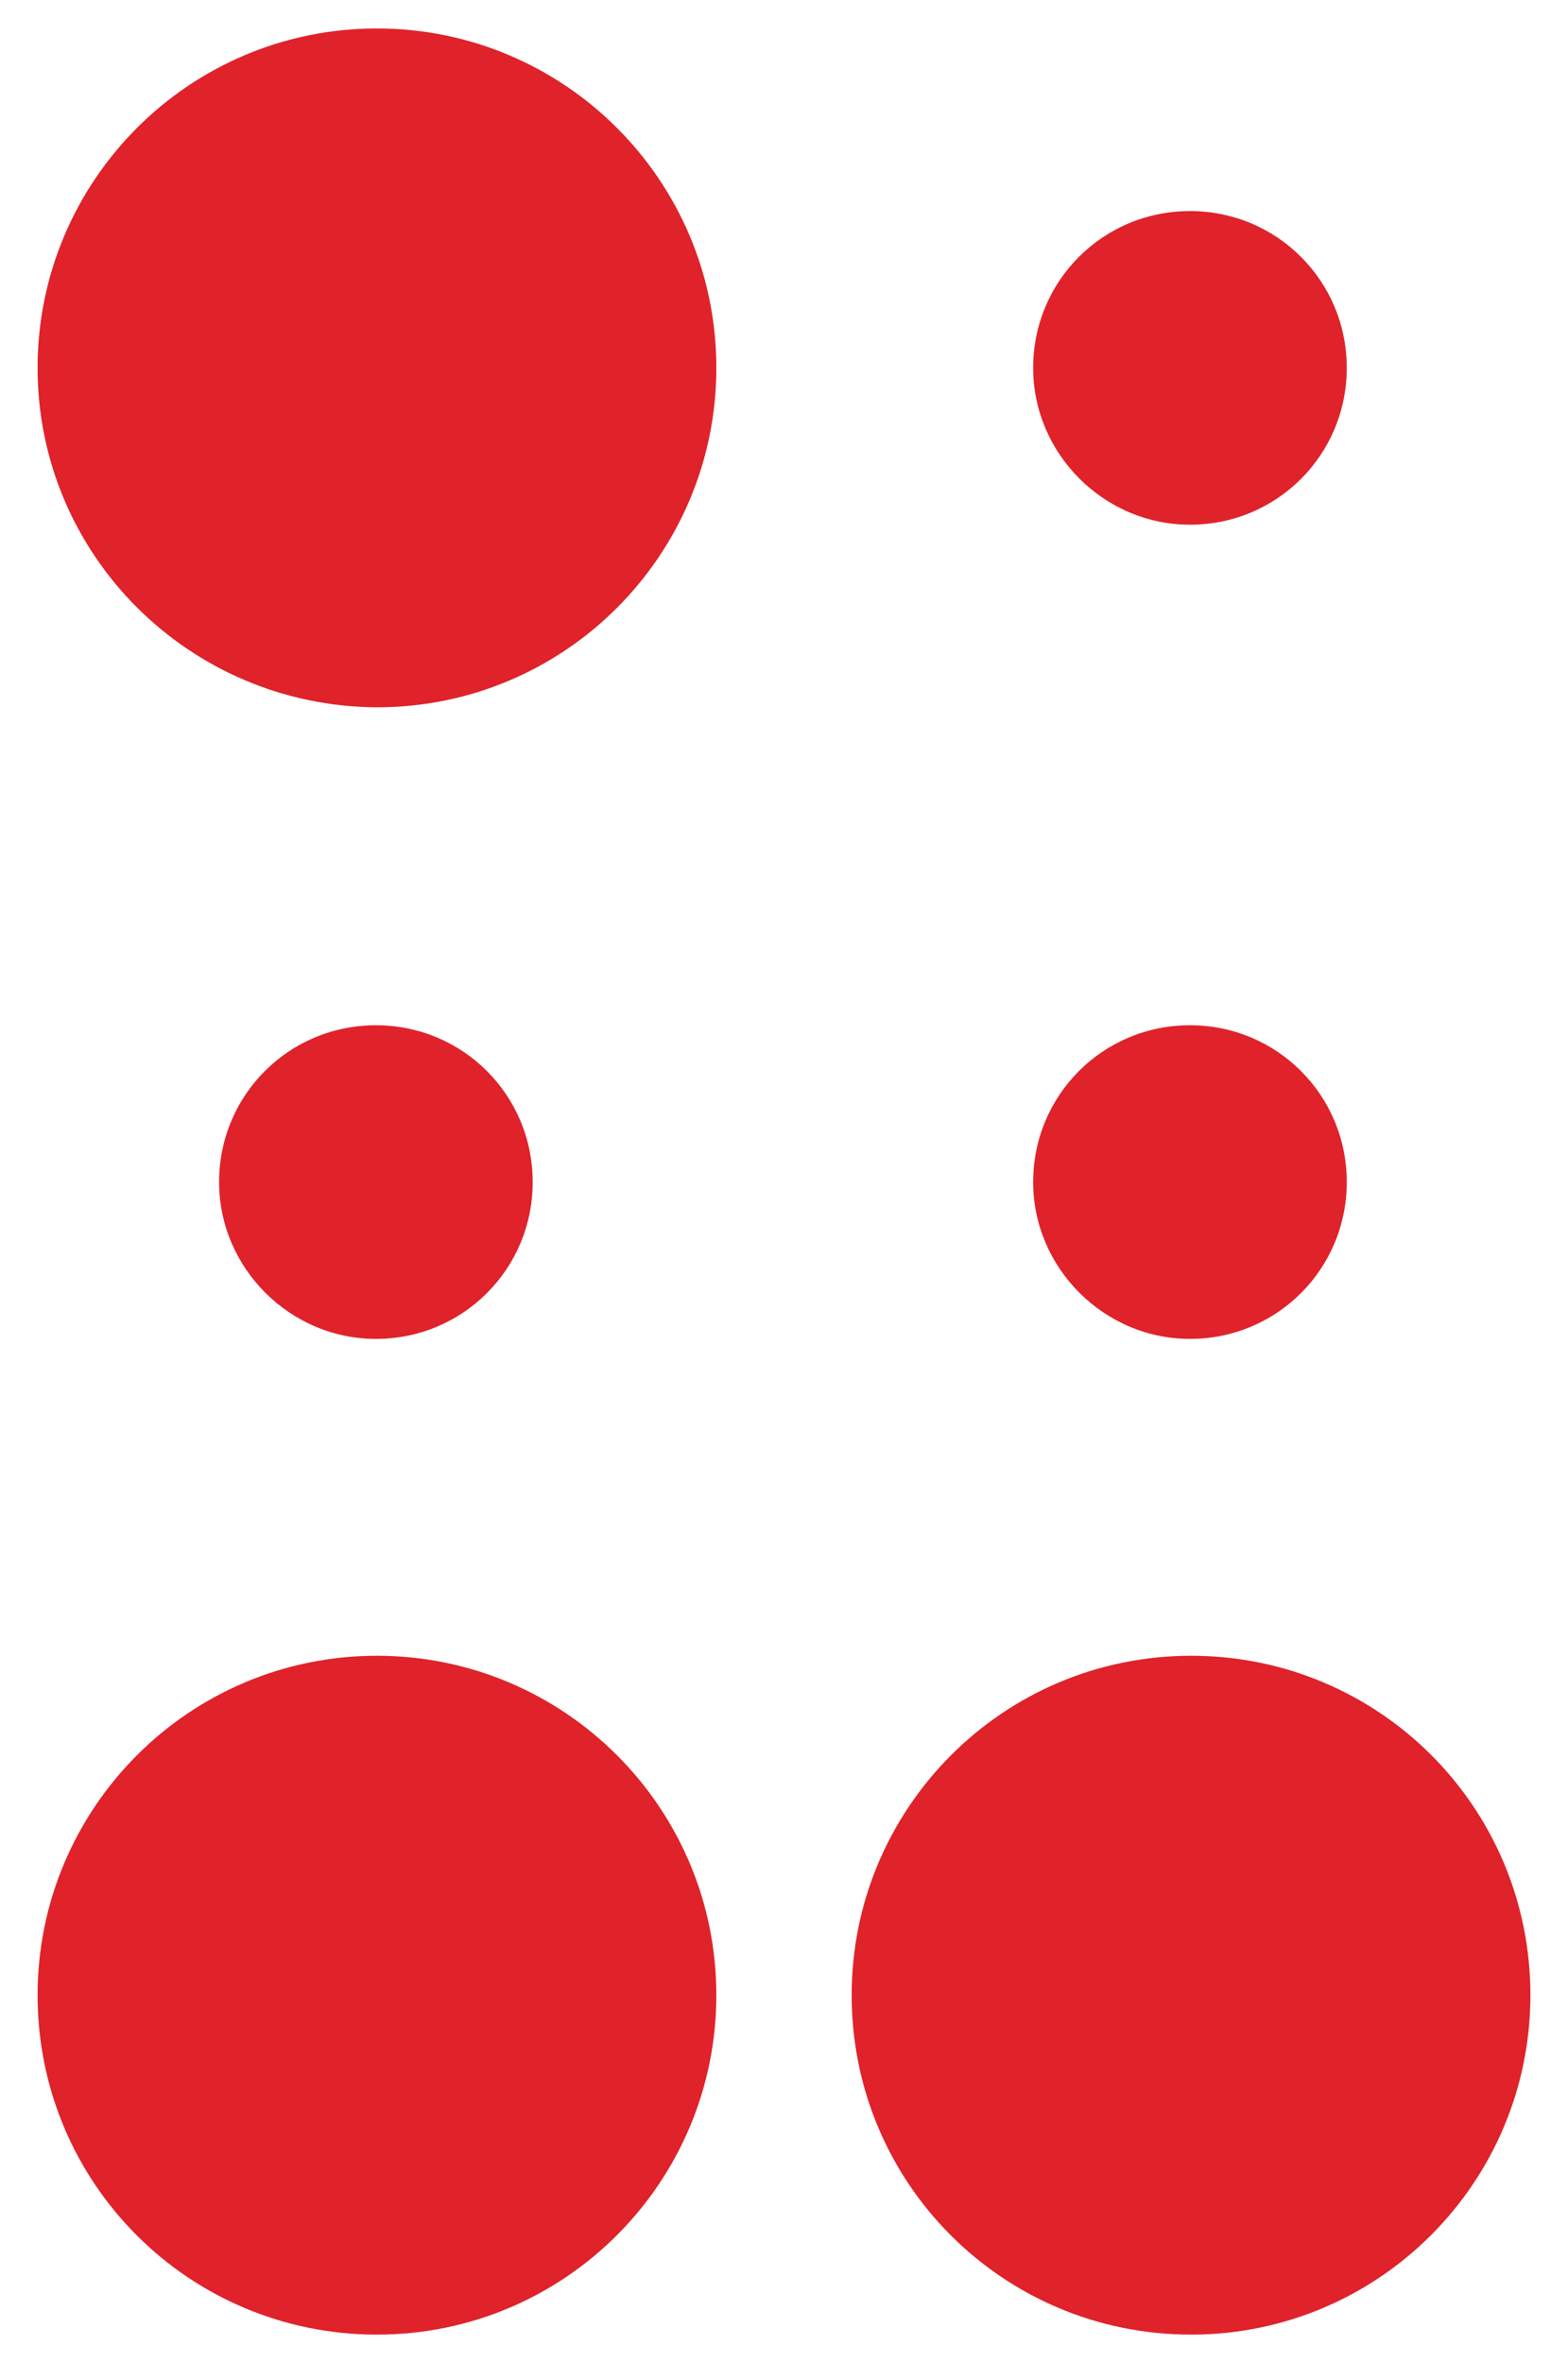
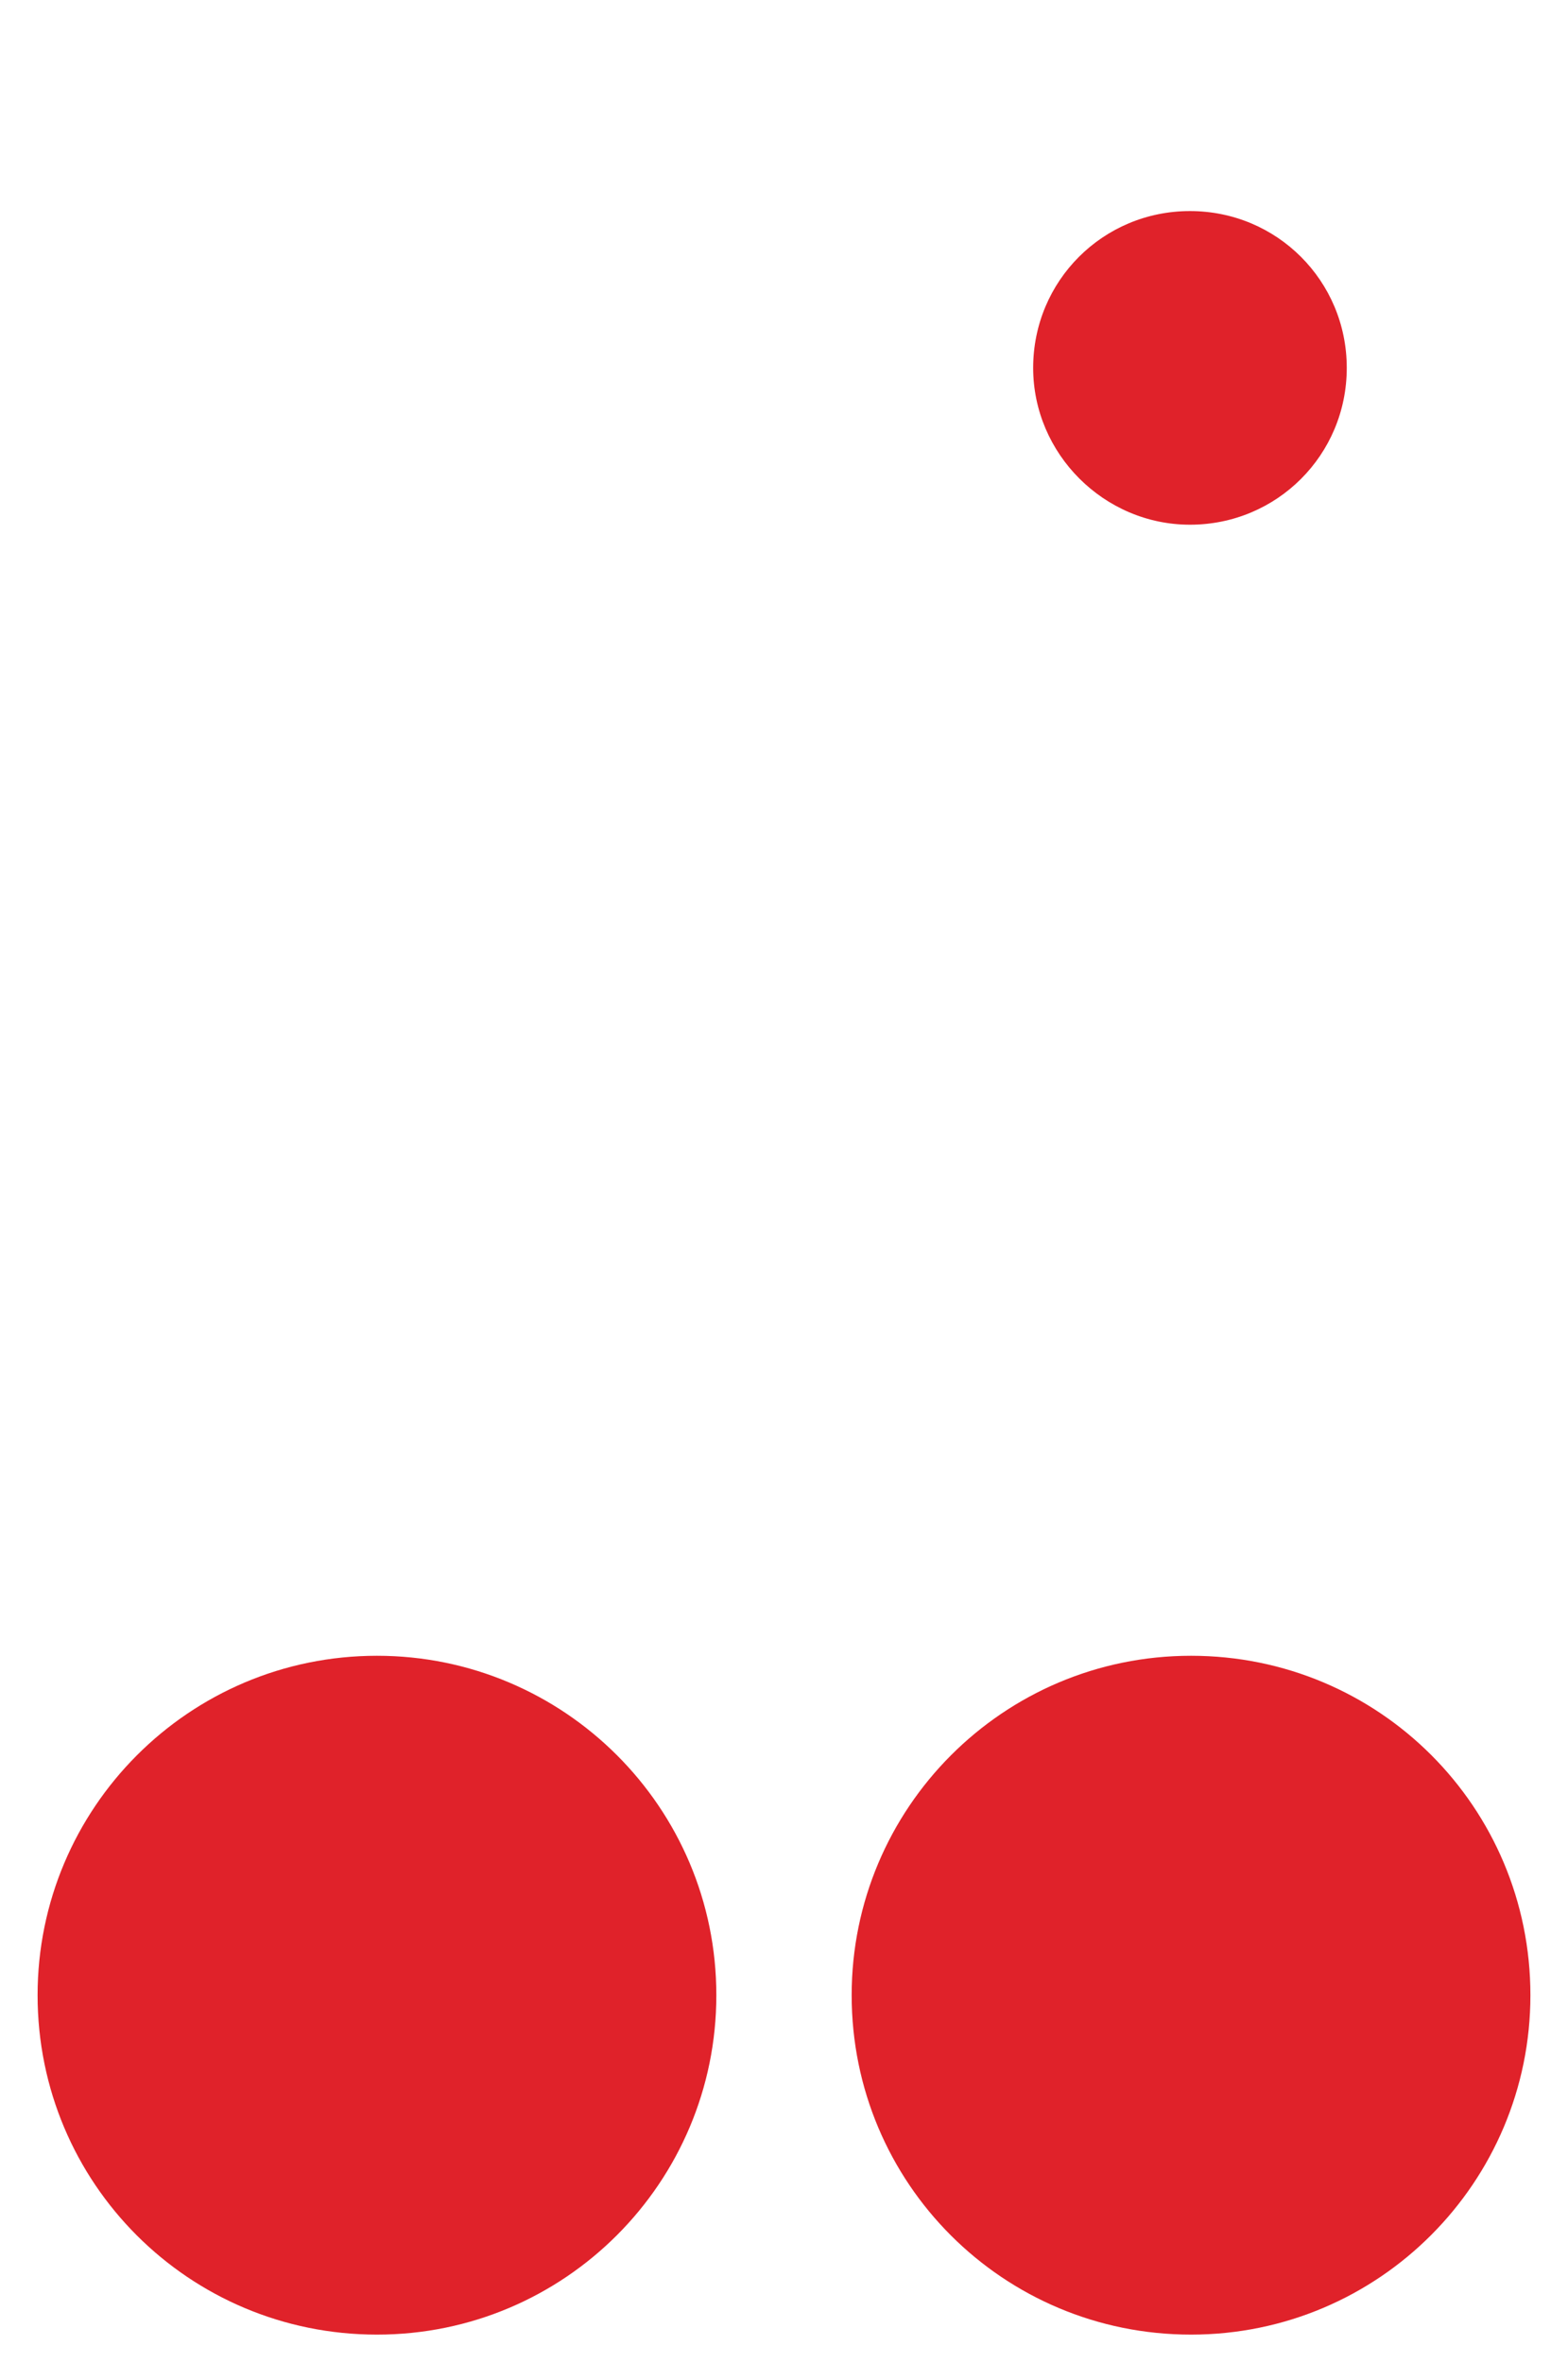
<svg xmlns="http://www.w3.org/2000/svg" version="1.1" id="Ebene_1" x="0px" y="0px" viewBox="0 0 146 220" style="enable-background:new 0 0 146 220;" xml:space="preserve">
  <style type="text/css">
	.st0{fill:#E0222A;}
</style>
  <g>
-     <path class="st0" d="M3.5,34.25c0-17.4,14.1-31.6,31.6-31.6c17.4,0,31.6,14.1,31.6,31.6c0,17.4-14.1,31.6-31.6,31.6   C17.6,65.75,3.5,51.65,3.5,34.25" />
    <path class="st0" d="M3.5,185.75c0-17.4,14.1-31.6,31.6-31.6c17.4,0,31.6,14.1,31.6,31.6c0,17.4-14.1,31.6-31.6,31.6   C17.6,217.35,3.5,203.25,3.5,185.75" />
-     <path class="st0" d="M96.2,110.05c0-8.1,6.5-14.6,14.6-14.6s14.6,6.5,14.6,14.6s-6.5,14.6-14.6,14.6   C102.8,124.65,96.2,118.05,96.2,110.05" />
    <path class="st0" d="M79.3,185.75c0-17.4,14.1-31.6,31.6-31.6s31.6,14.1,31.6,31.6c0,17.4-14.1,31.6-31.6,31.6   S79.3,203.25,79.3,185.75" />
-     <path class="st0" d="M20.4,110.05c0-8.1,6.5-14.6,14.6-14.6s14.6,6.5,14.6,14.6s-6.5,14.6-14.6,14.6   C27,124.65,20.4,118.05,20.4,110.05" />
    <path class="st0" d="M96.2,34.25c0-8.1,6.5-14.6,14.6-14.6s14.6,6.5,14.6,14.6s-6.5,14.6-14.6,14.6   C102.8,48.85,96.2,42.25,96.2,34.25" />
  </g>
</svg>